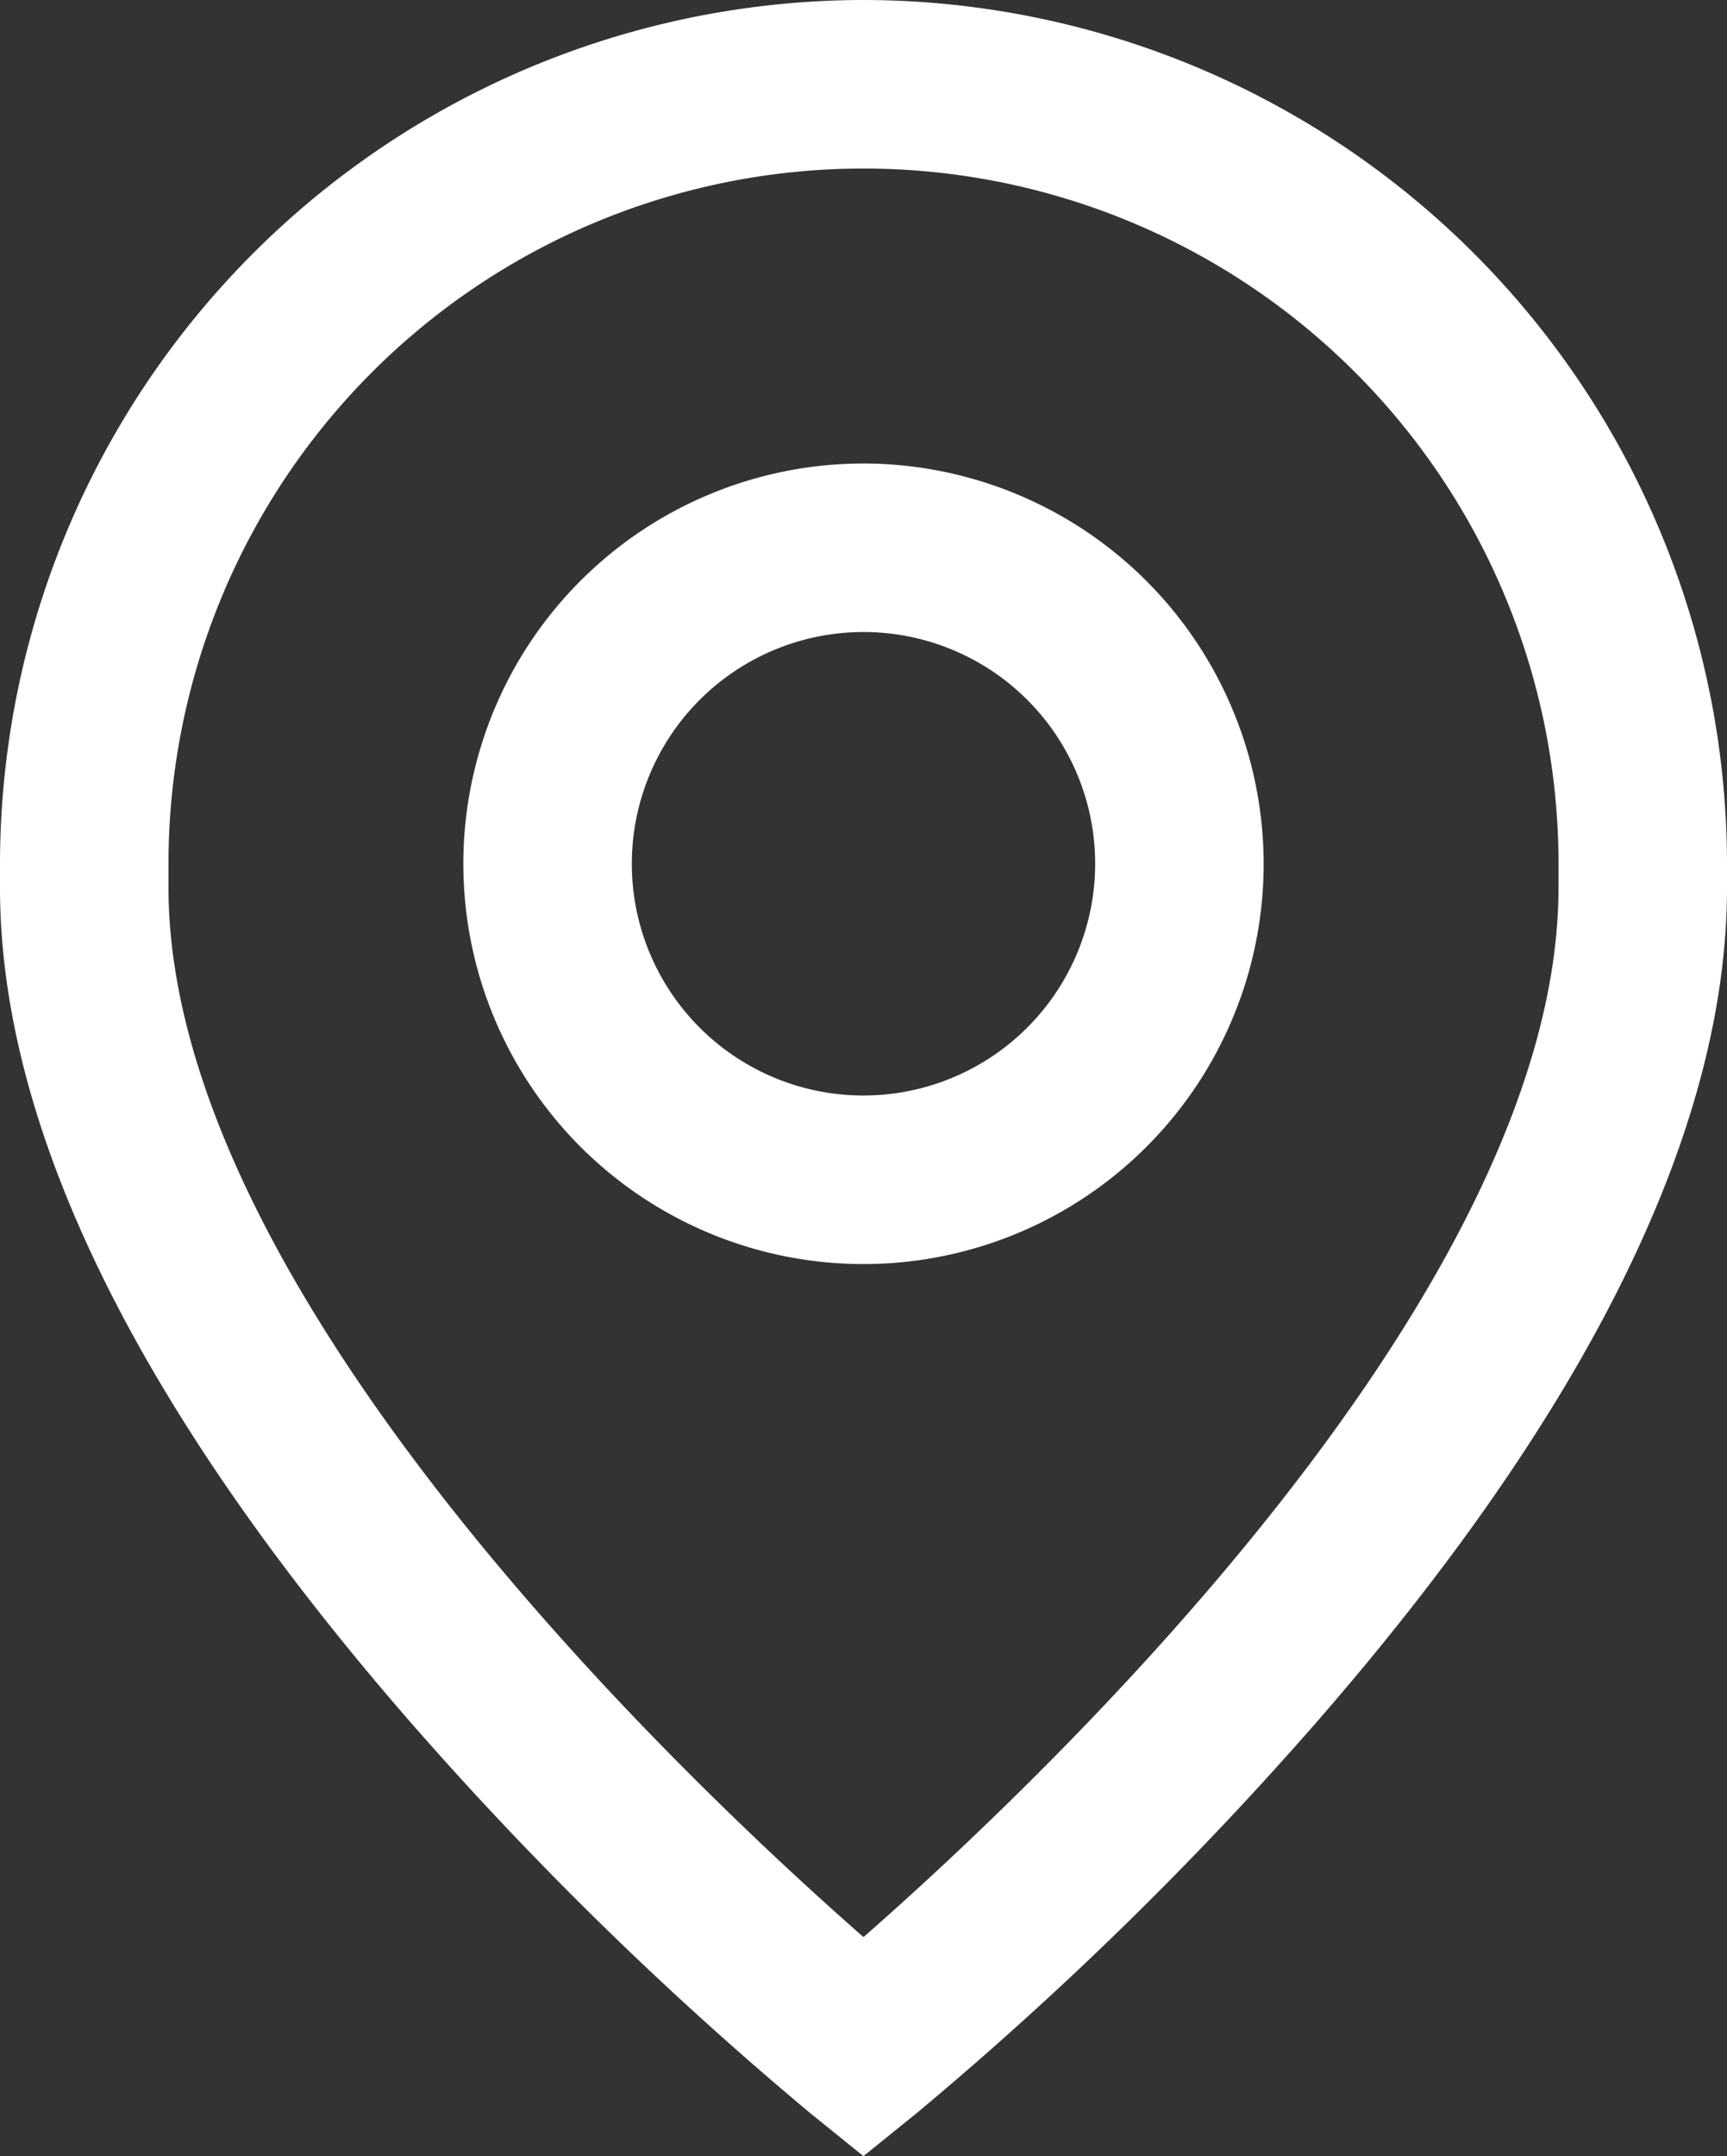
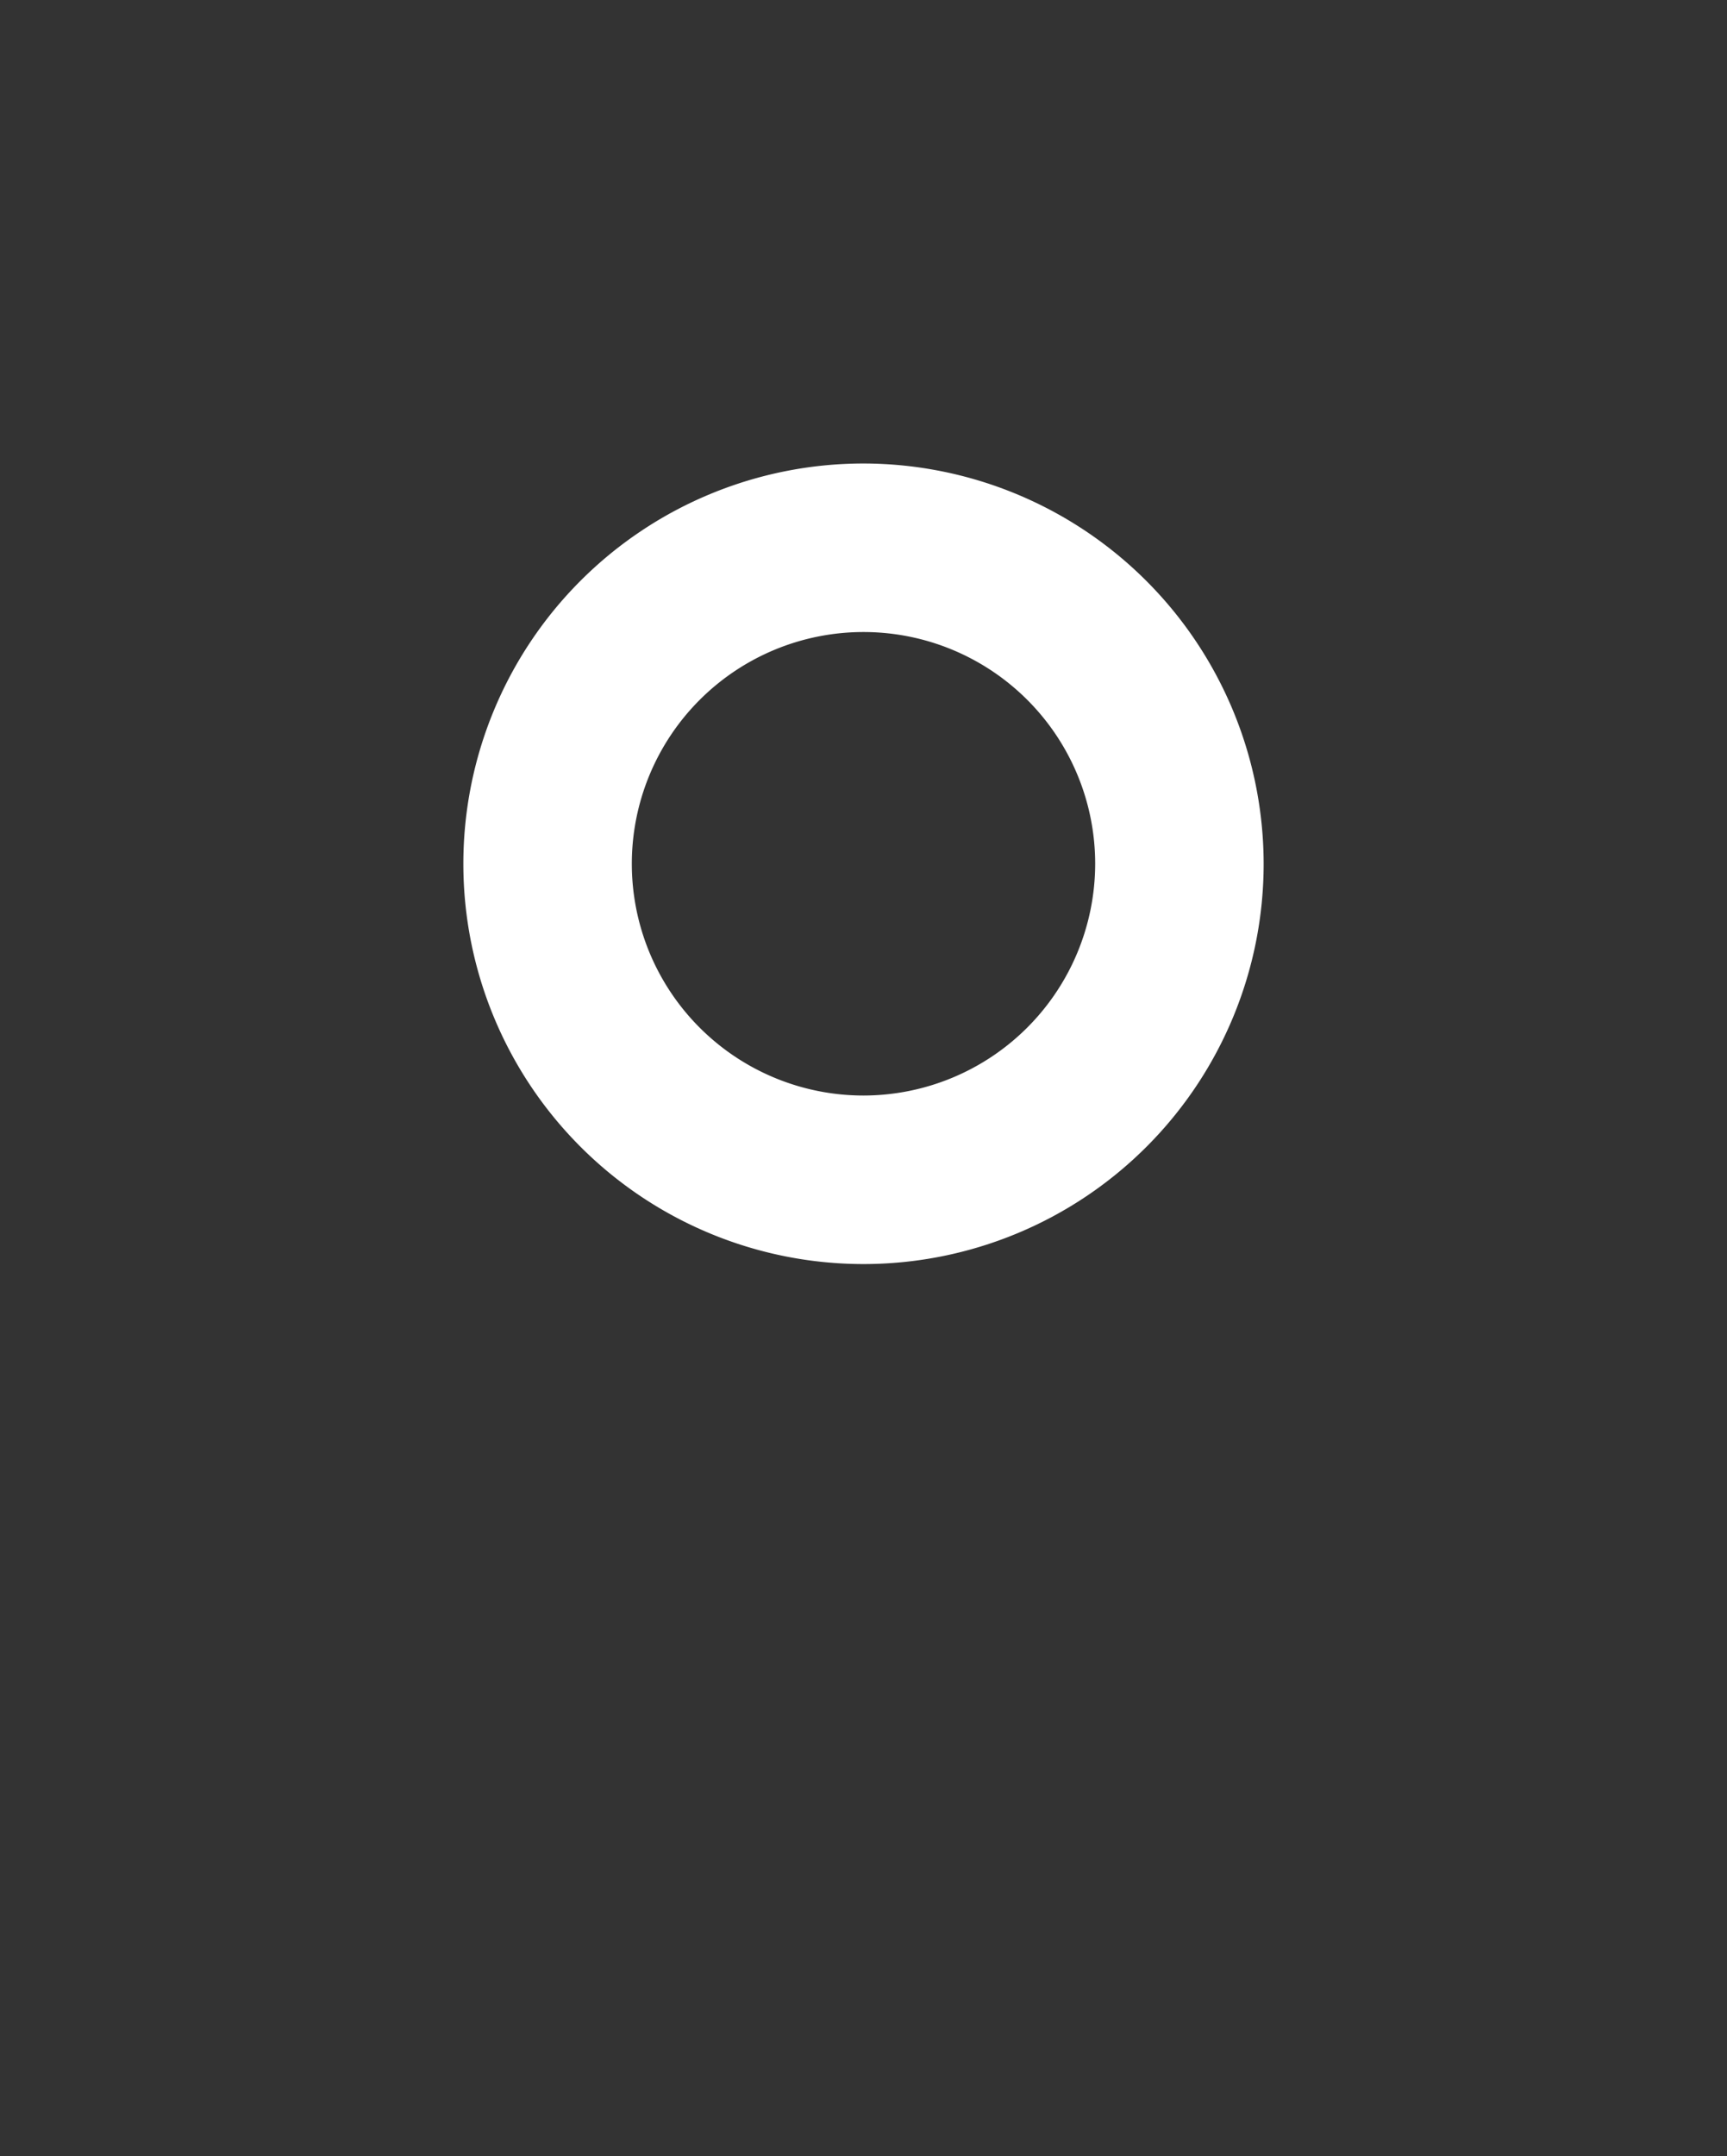
<svg xmlns="http://www.w3.org/2000/svg" width="94" height="117.32" viewBox="0 0 94 117.32">
  <rect x="0" y="0" width="94" height="117.32" fill="#333333" stroke="none" />
  <g id="pin_1_" data-name="pin (1)" transform="translate(-50.885)">
    <g id="Сгруппировать_69" data-name="Сгруппировать 69" transform="translate(76.105 25.22)">
      <g id="Сгруппировать_68" data-name="Сгруппировать 68">
        <path id="Контур_118" data-name="Контур 118" d="M182.727,110.062a21.78,21.78,0,1,0,21.78,21.78A21.805,21.805,0,0,0,182.727,110.062Zm0,34.39a12.61,12.61,0,1,1,12.61-12.61A12.624,12.624,0,0,1,182.727,144.452Z" transform="translate(-160.947 -110.062)" fill="#fff" />
      </g>
    </g>
    <g id="Сгруппировать_71" data-name="Сгруппировать 71" transform="translate(50.885)">
      <g id="Сгруппировать_70" data-name="Сгруппировать 70" transform="translate(0)">
-         <path id="Контур_119" data-name="Контур 119" d="M97.885,0a47.053,47.053,0,0,0-47,47v1.3c0,13.107,7.514,28.38,22.335,45.4A193.2,193.2,0,0,0,95,114.991l2.882,2.329,2.882-2.328A193.156,193.156,0,0,0,122.55,93.7c14.821-17.015,22.335-32.289,22.335-45.4V47A47.053,47.053,0,0,0,97.885,0Zm37.829,48.3c0,22.15-28.54,48.963-37.829,57.1C88.593,97.26,60.056,70.448,60.056,48.3V47a37.829,37.829,0,0,1,75.659,0Z" transform="translate(-50.885)" fill="#fff" />
-       </g>
+         </g>
    </g>
  </g>
</svg>